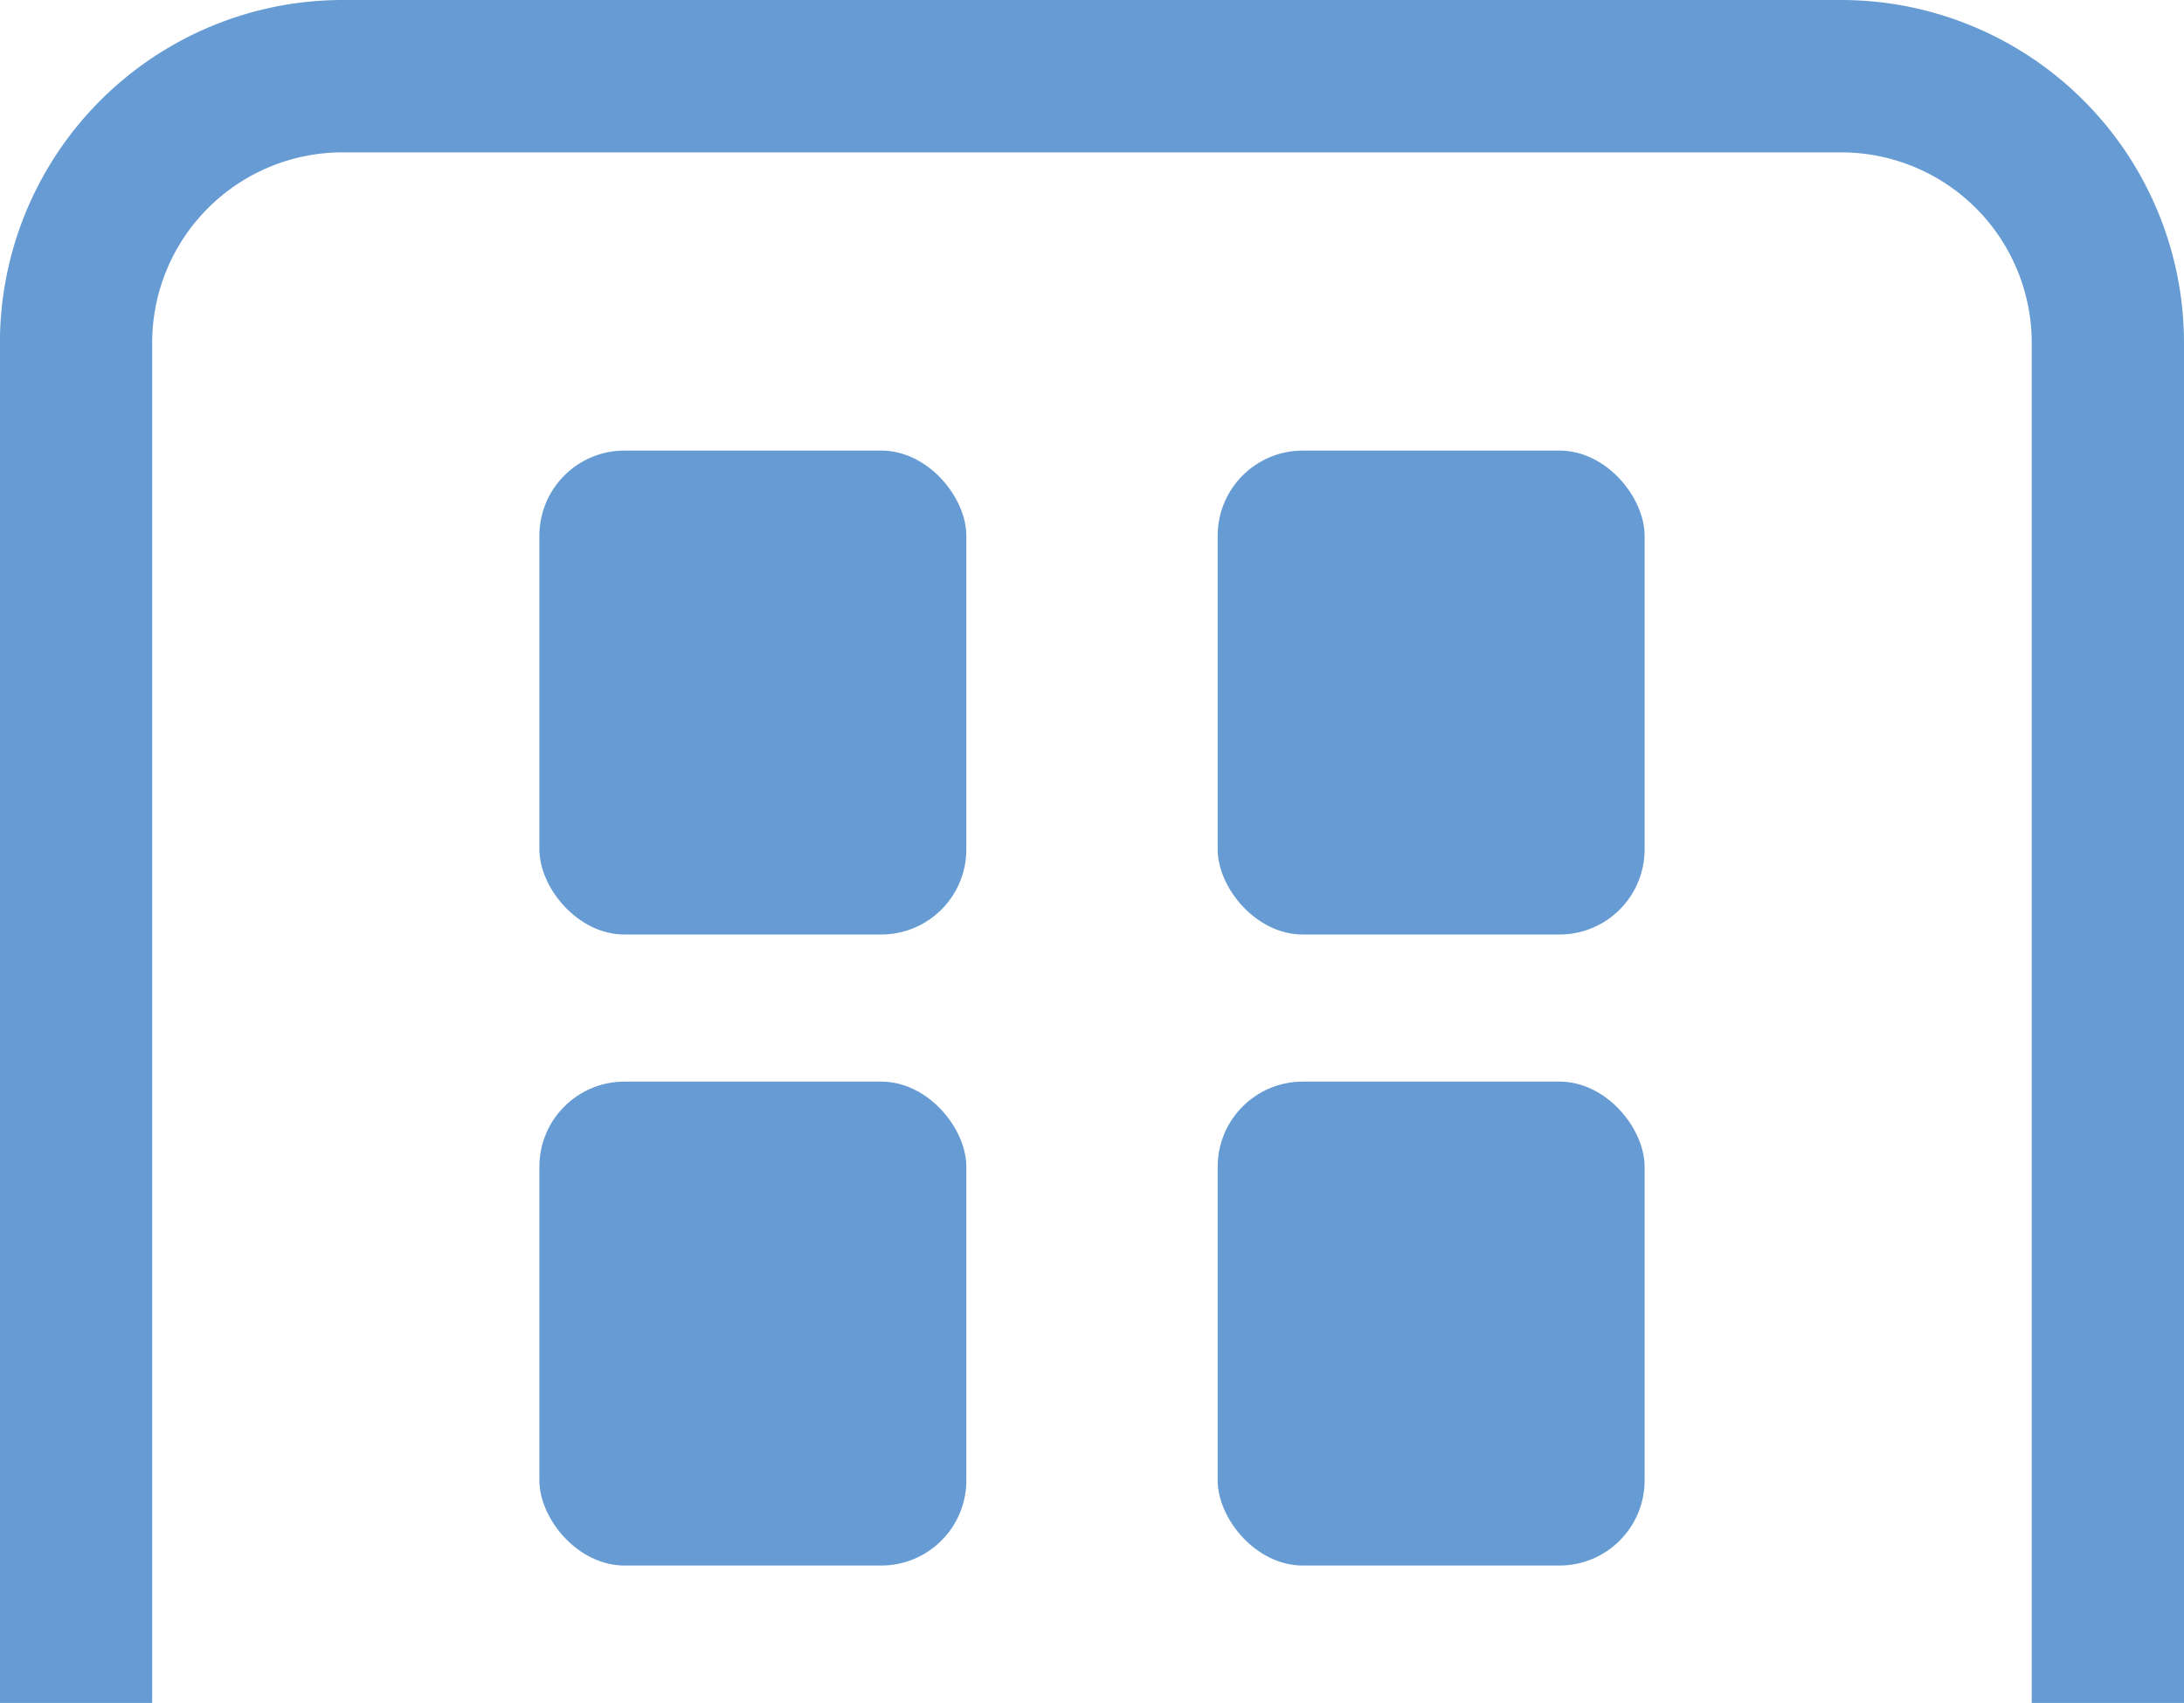
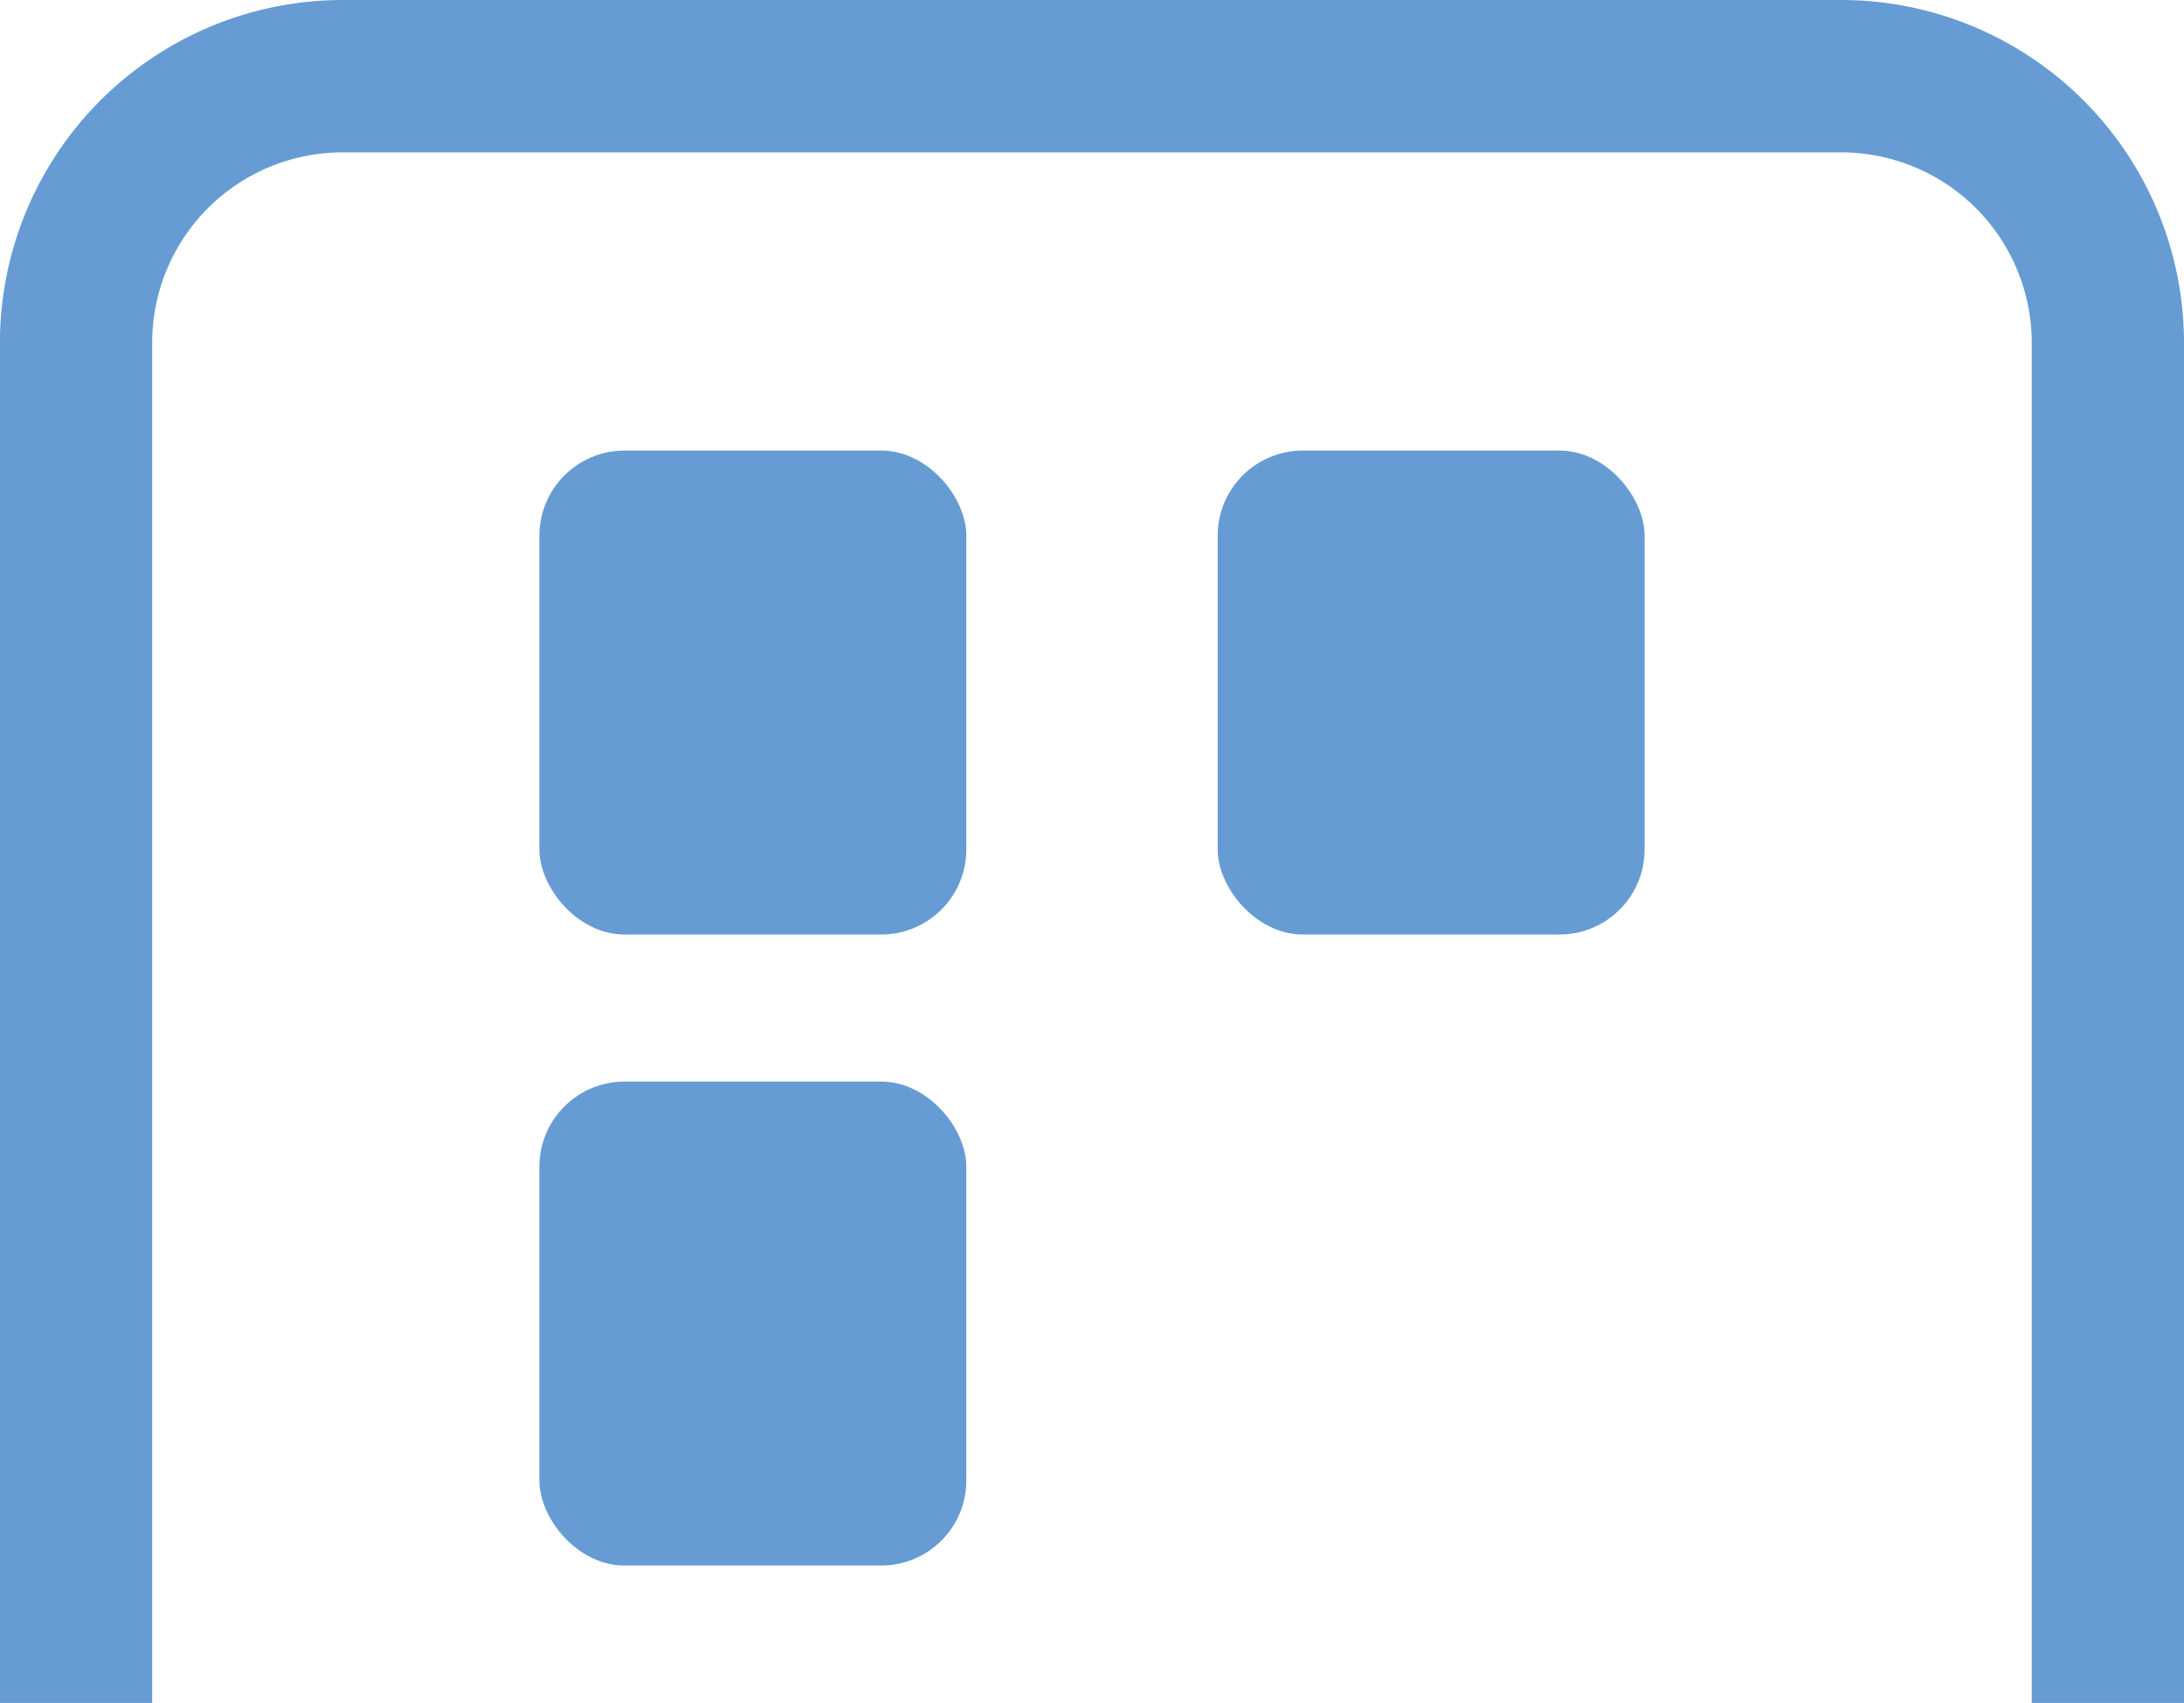
<svg xmlns="http://www.w3.org/2000/svg" id="Componente_37_1" data-name="Componente 37 – 1" width="25.991" height="20.262" viewBox="0 0 25.991 20.262">
  <g id="Grupo_1160" data-name="Grupo 1160">
    <path id="Trazado_1990" data-name="Trazado 1990" d="M401.546,408.514h-1.812V392.329a2.267,2.267,0,0,0-2.264-2.264h-17.84a2.266,2.266,0,0,0-2.264,2.264v16.185h-1.812V392.329a4.081,4.081,0,0,1,4.076-4.077h17.84a4.081,4.081,0,0,1,4.076,4.077Z" transform="translate(-375.555 -388.252)" fill="#669cd3" />
  </g>
  <g id="Grupo_1161" data-name="Grupo 1161" transform="translate(6.419 5.361)">
    <rect id="Rectángulo_1731" data-name="Rectángulo 1731" width="5.081" height="5.758" rx="1.013" fill="#669cd3" />
    <rect id="Rectángulo_1732" data-name="Rectángulo 1732" width="5.081" height="5.758" rx="1.013" transform="translate(8.072)" fill="#669cd3" />
    <rect id="Rectángulo_1733" data-name="Rectángulo 1733" width="5.081" height="5.758" rx="1.013" transform="translate(0 7.508)" fill="#669cd3" />
-     <rect id="Rectángulo_1734" data-name="Rectángulo 1734" width="5.081" height="5.758" rx="1.013" transform="translate(8.072 7.508)" fill="#669cd3" />
  </g>
</svg>